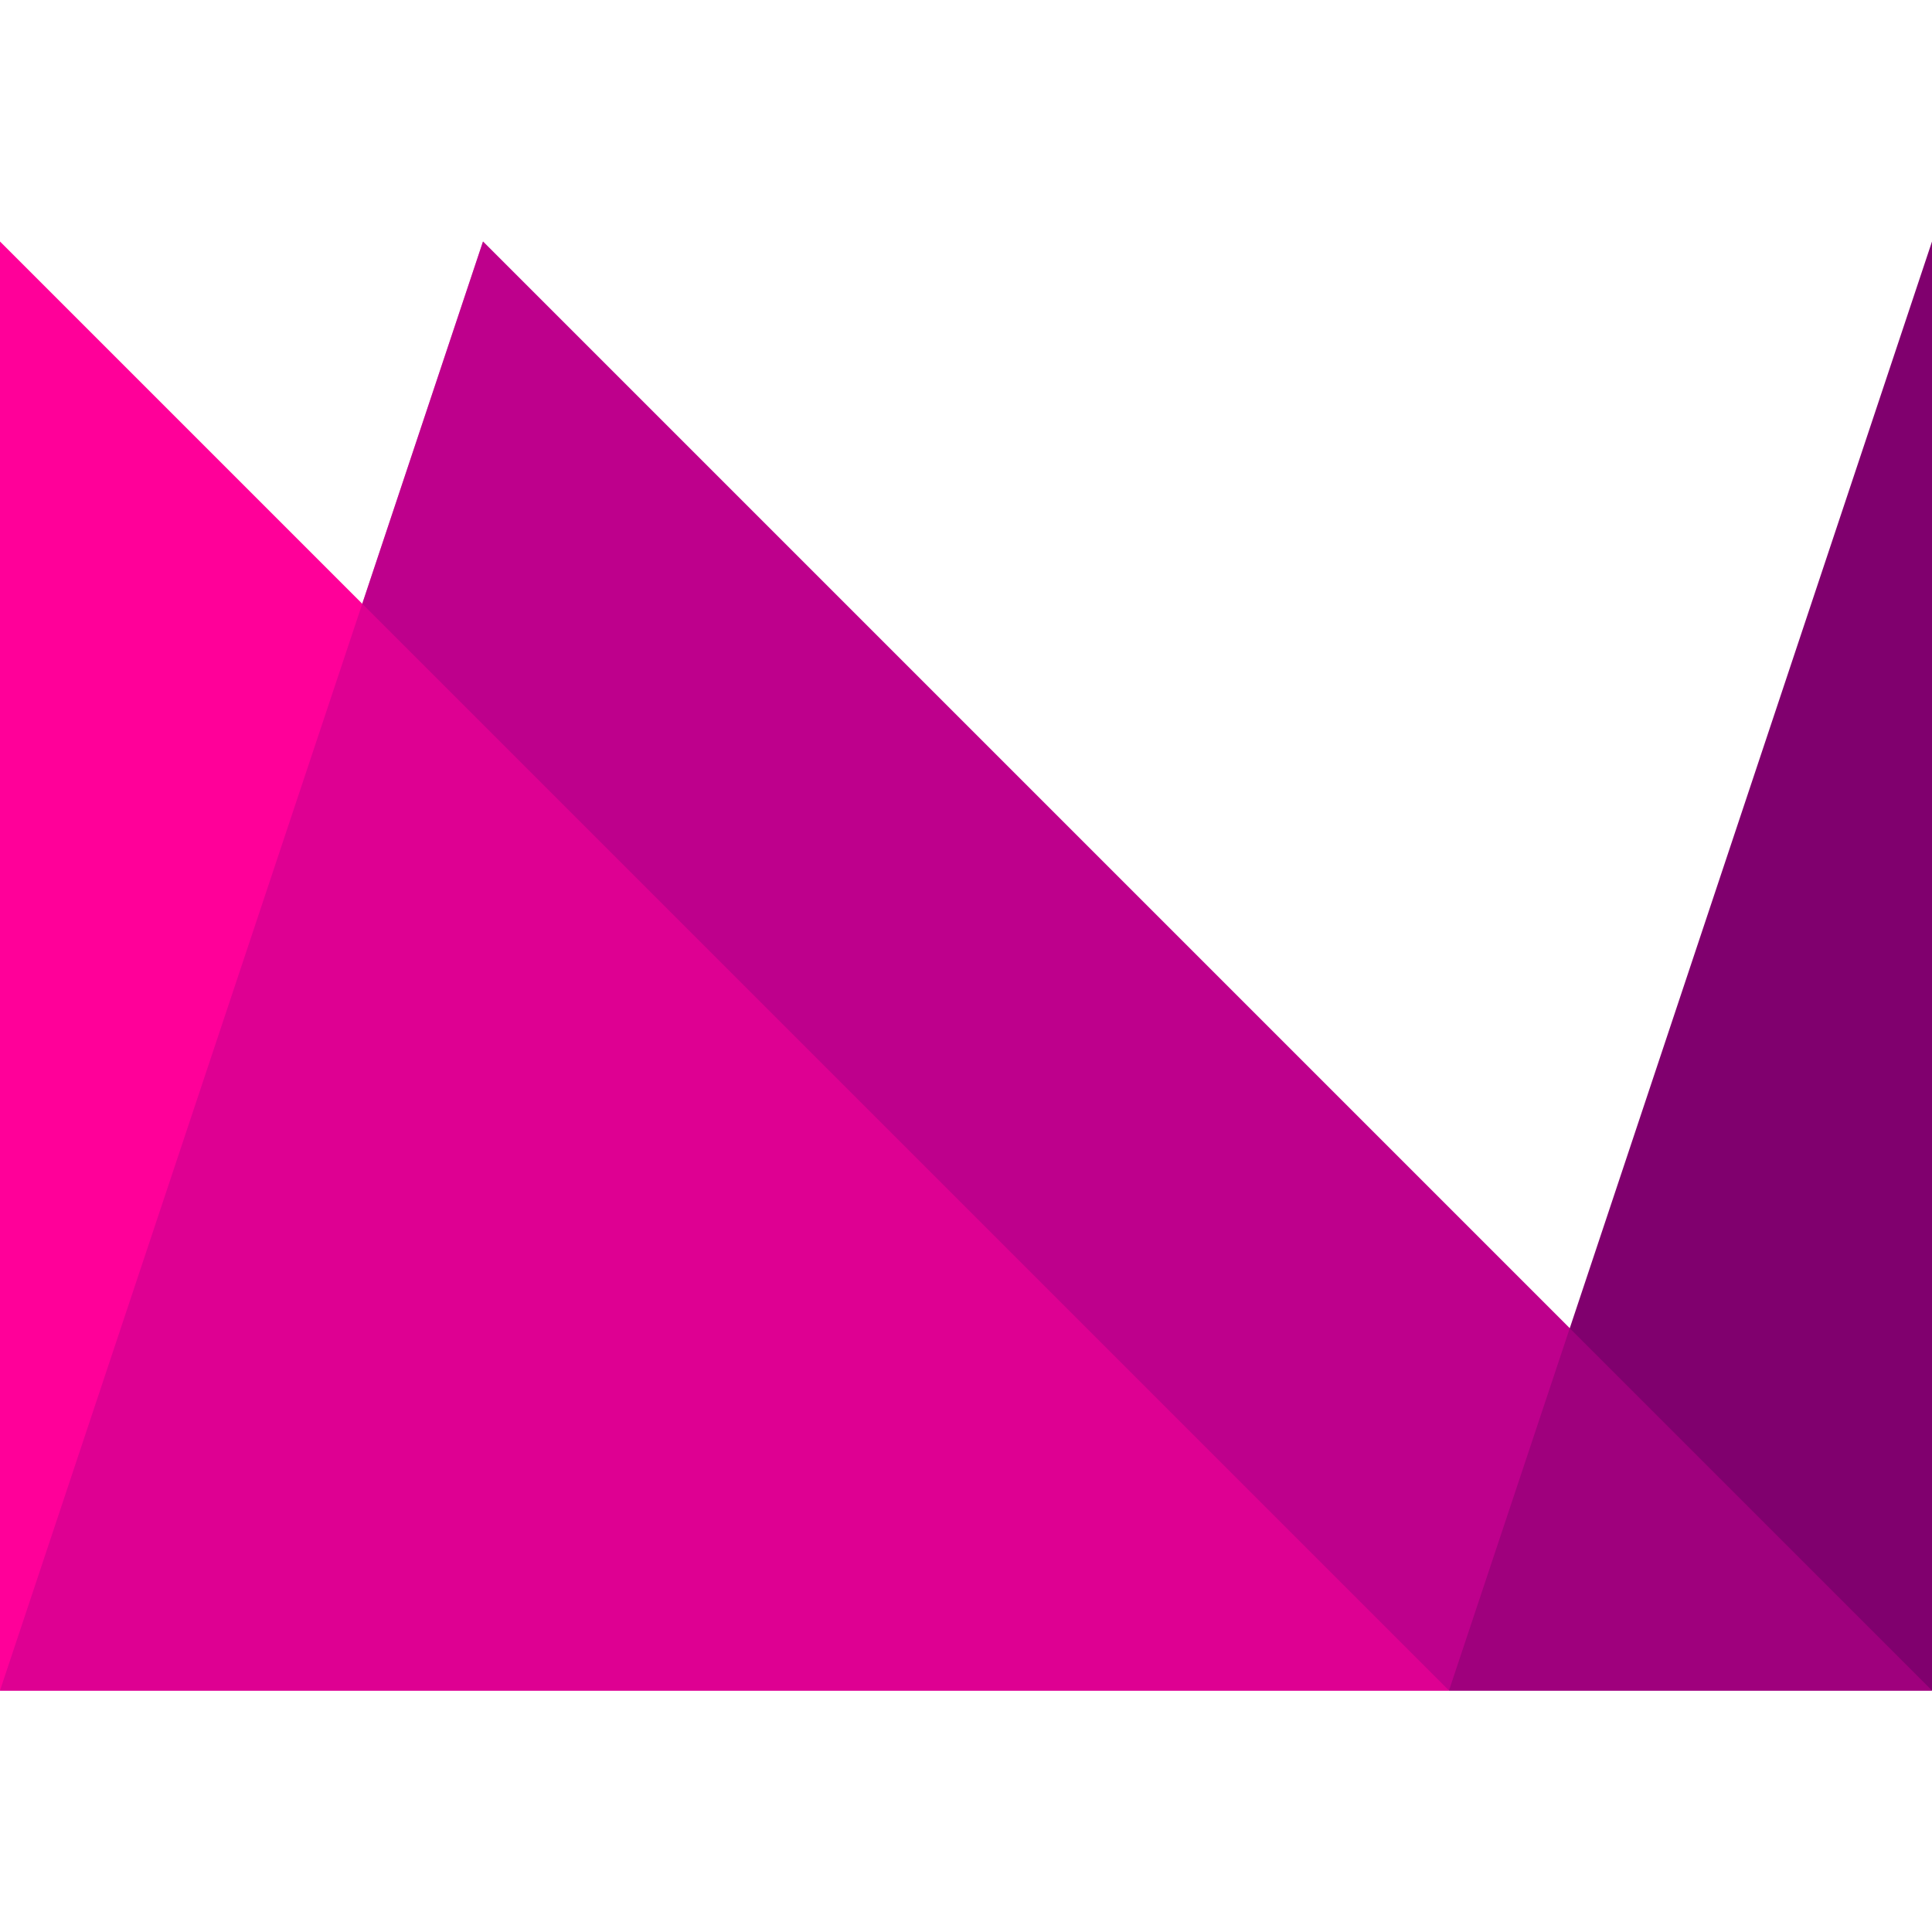
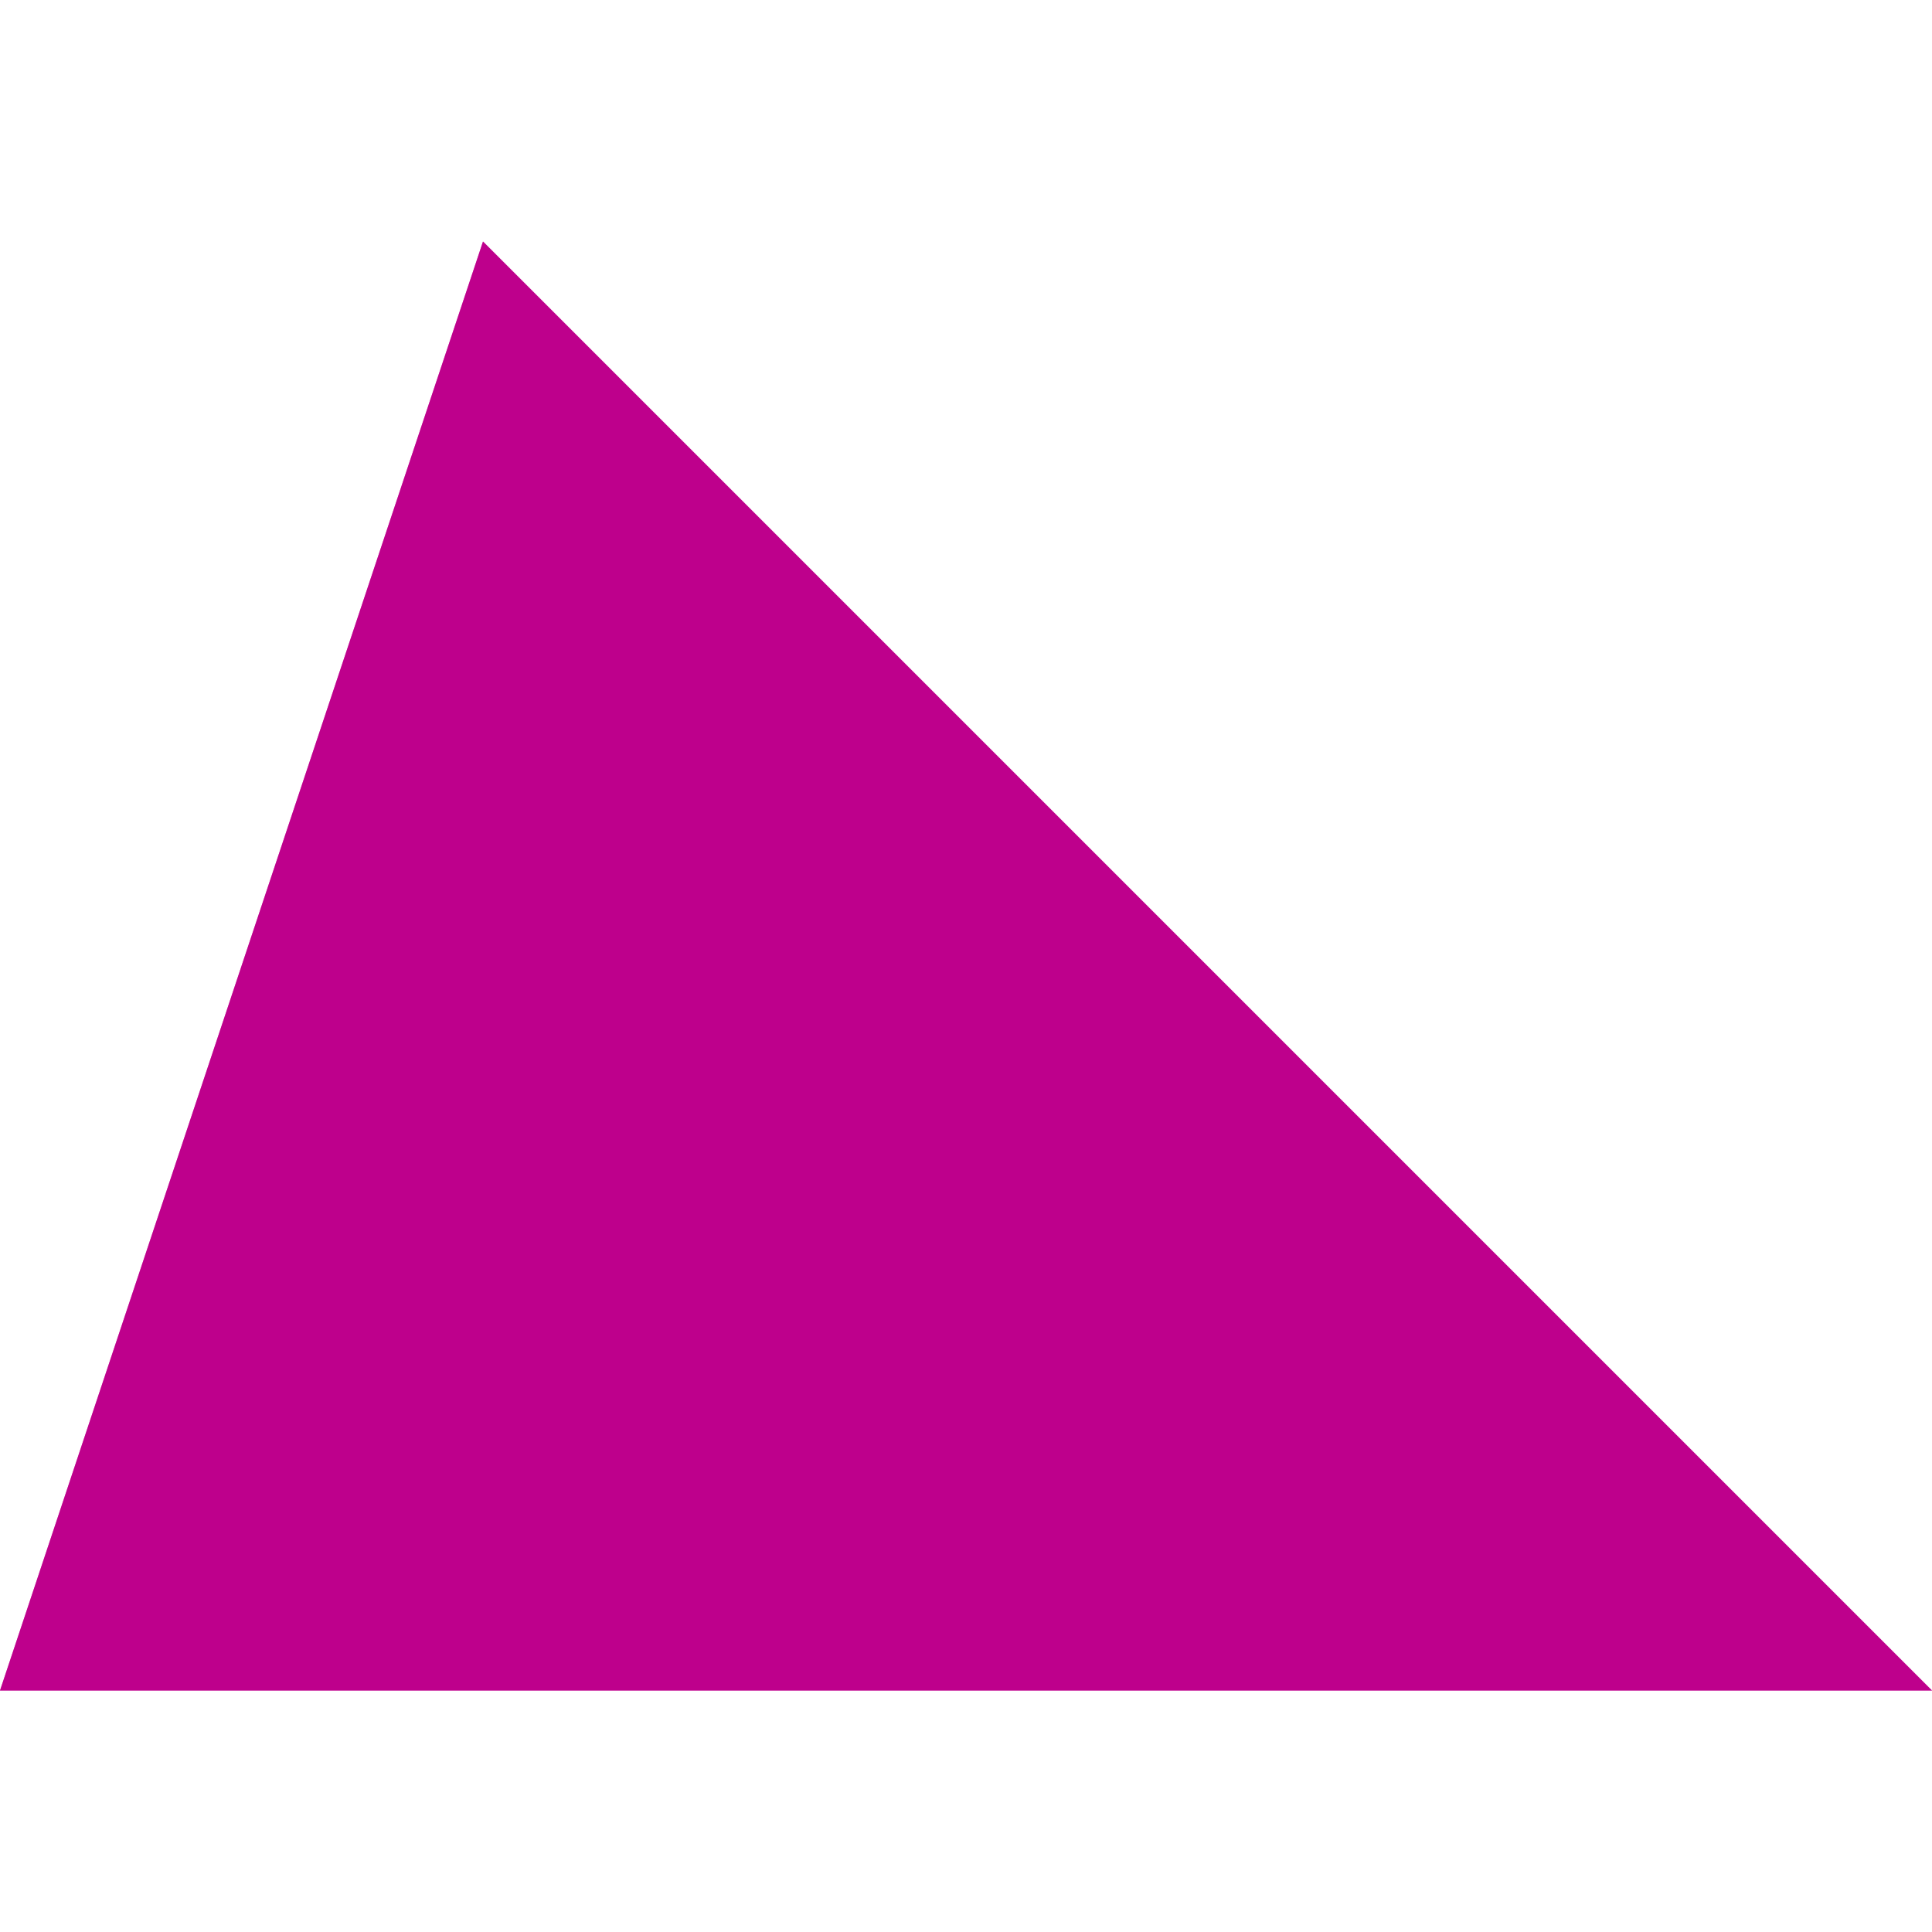
<svg xmlns="http://www.w3.org/2000/svg" version="1.1" width="512" height="512">
  <svg width="512" height="512" viewBox="0 0 512 512" fill="none">
-     <path d="M128 64L0 448L512 448L128 64Z" fill="#BF008C" />
-     <path d="M384 448L512 64V448H384Z" fill="#80006E" />
-     <path d="M0 448V64L384 448H0Z" fill="#FF0099" />
+     <path d="M128 64L0 448L512 448Z" fill="#BF008C" />
    <path opacity="0.5" d="M128 64L0 448L512 448L128 64Z" fill="#BF008C" />
  </svg>
  <style>@media (prefers-color-scheme: light) { :root { filter: none; } }
@media (prefers-color-scheme: dark) { :root { filter: none; } }
</style>
</svg>